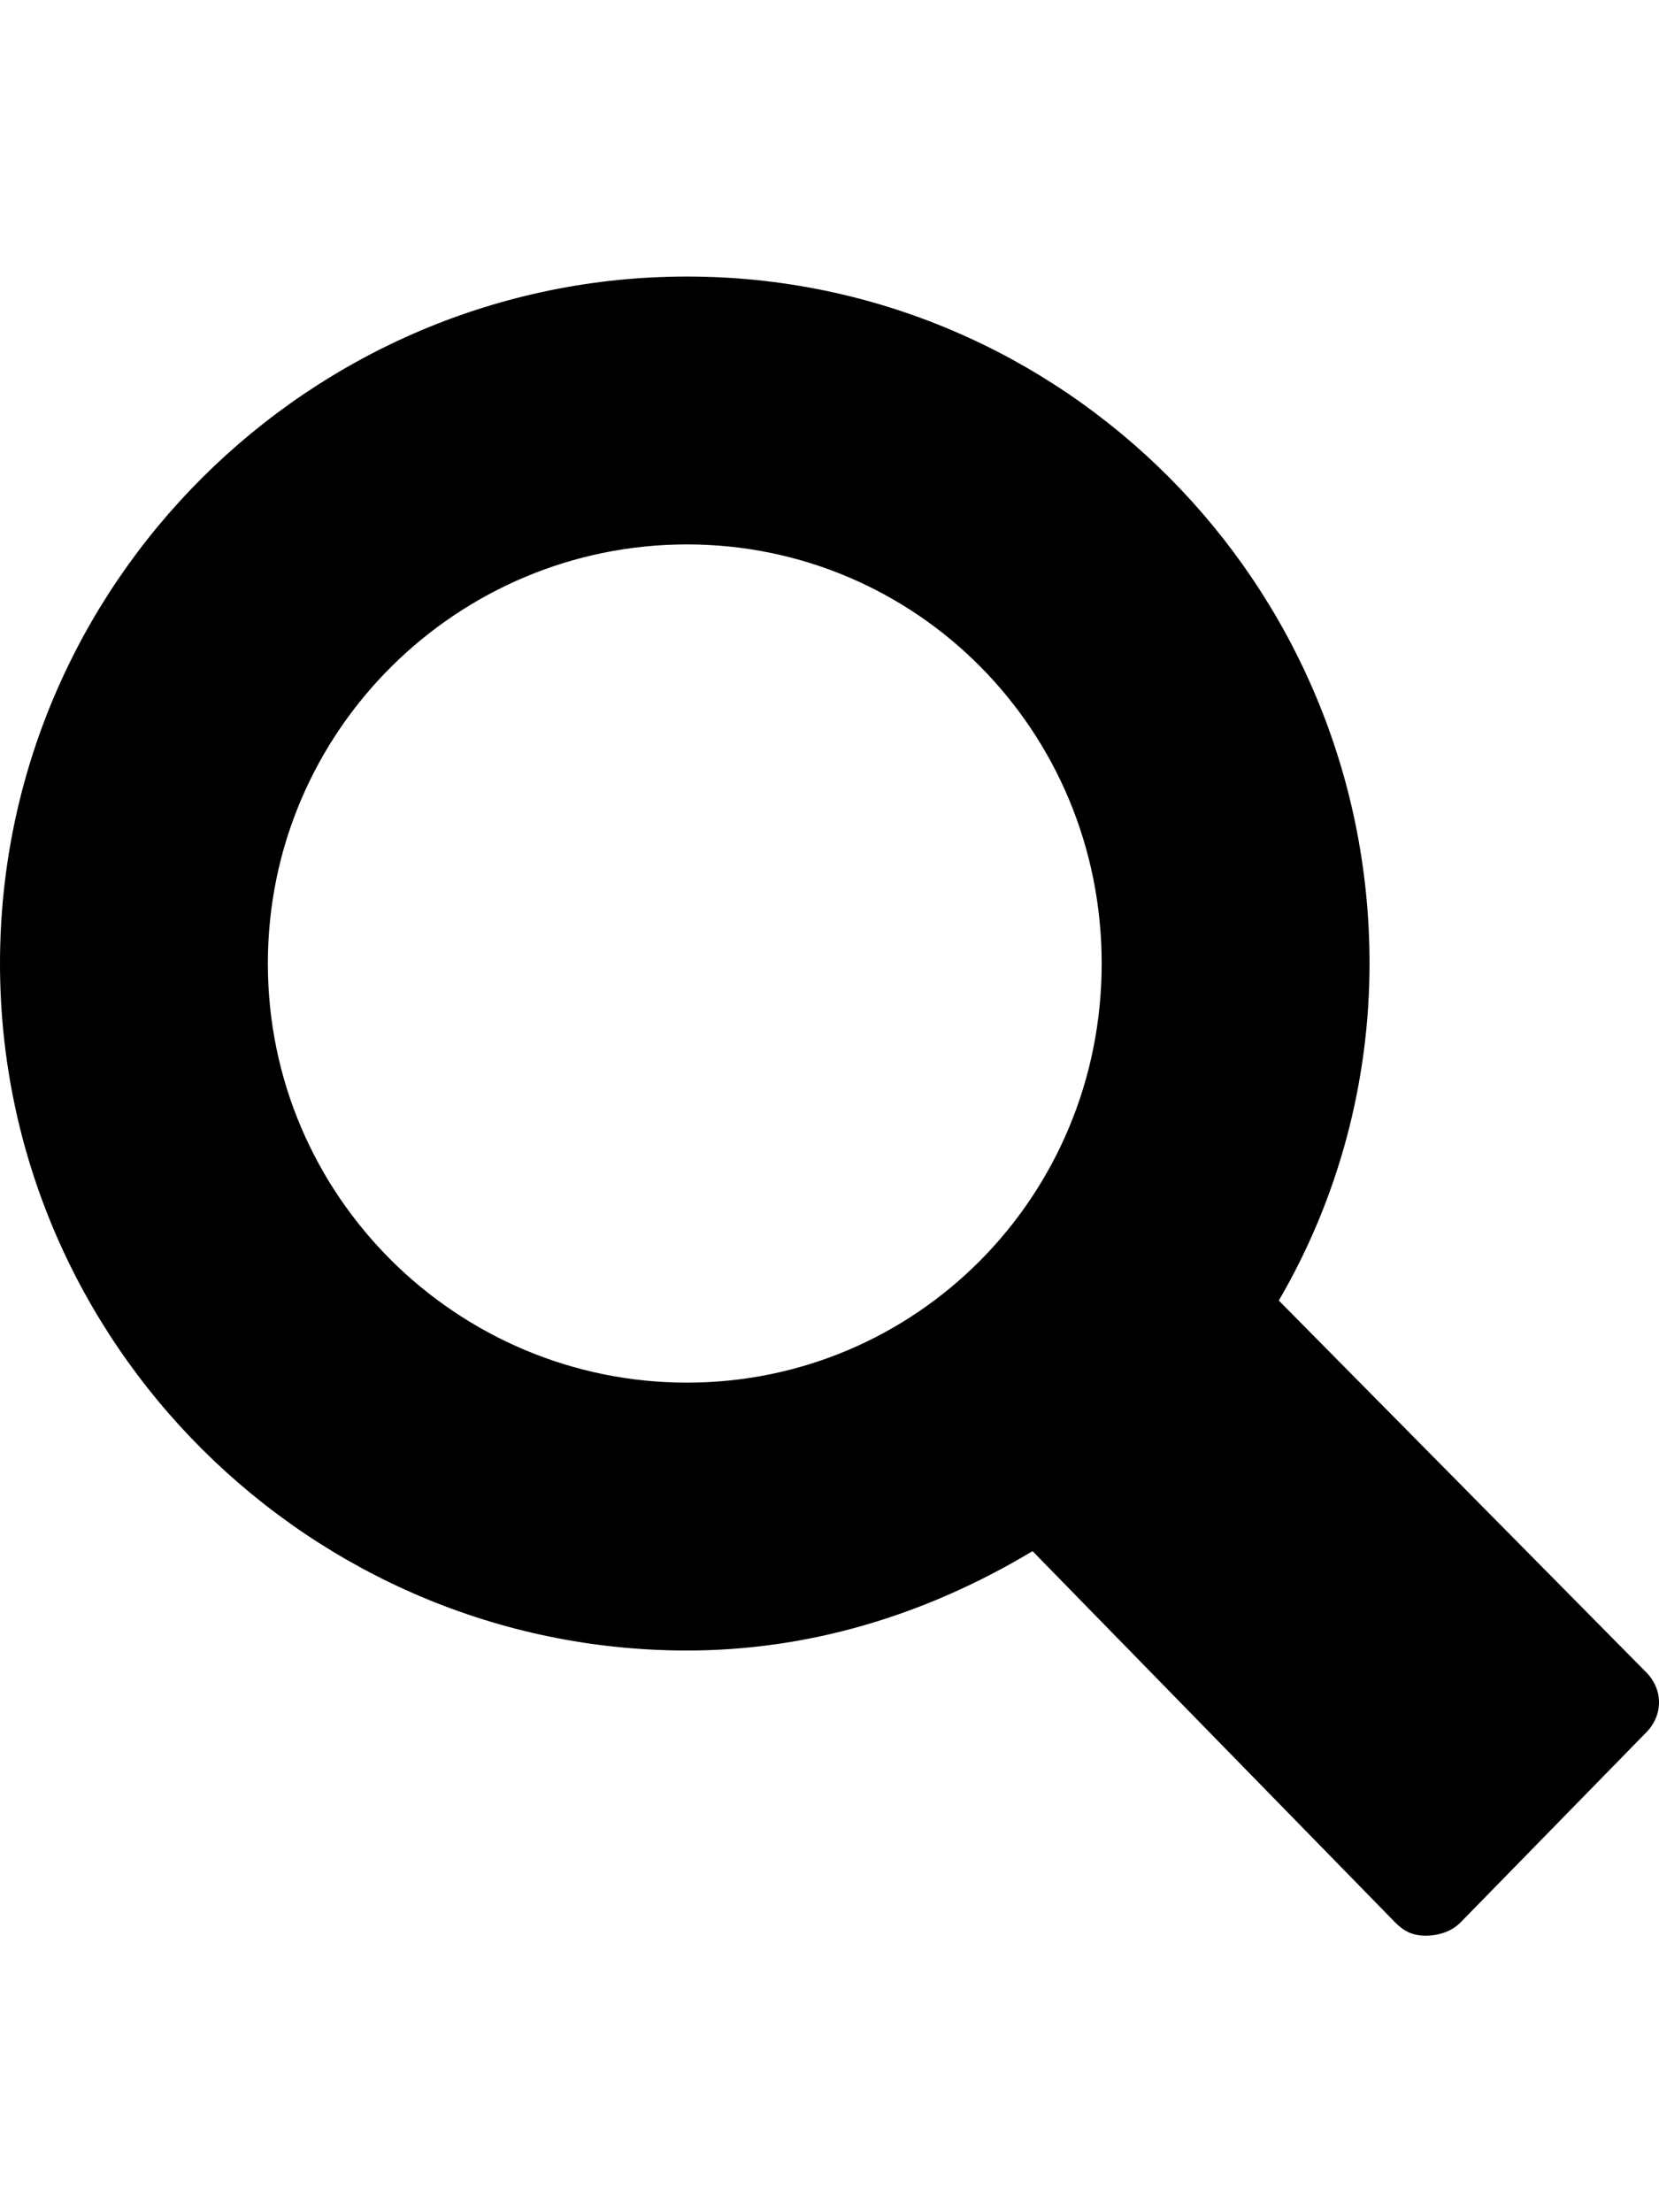
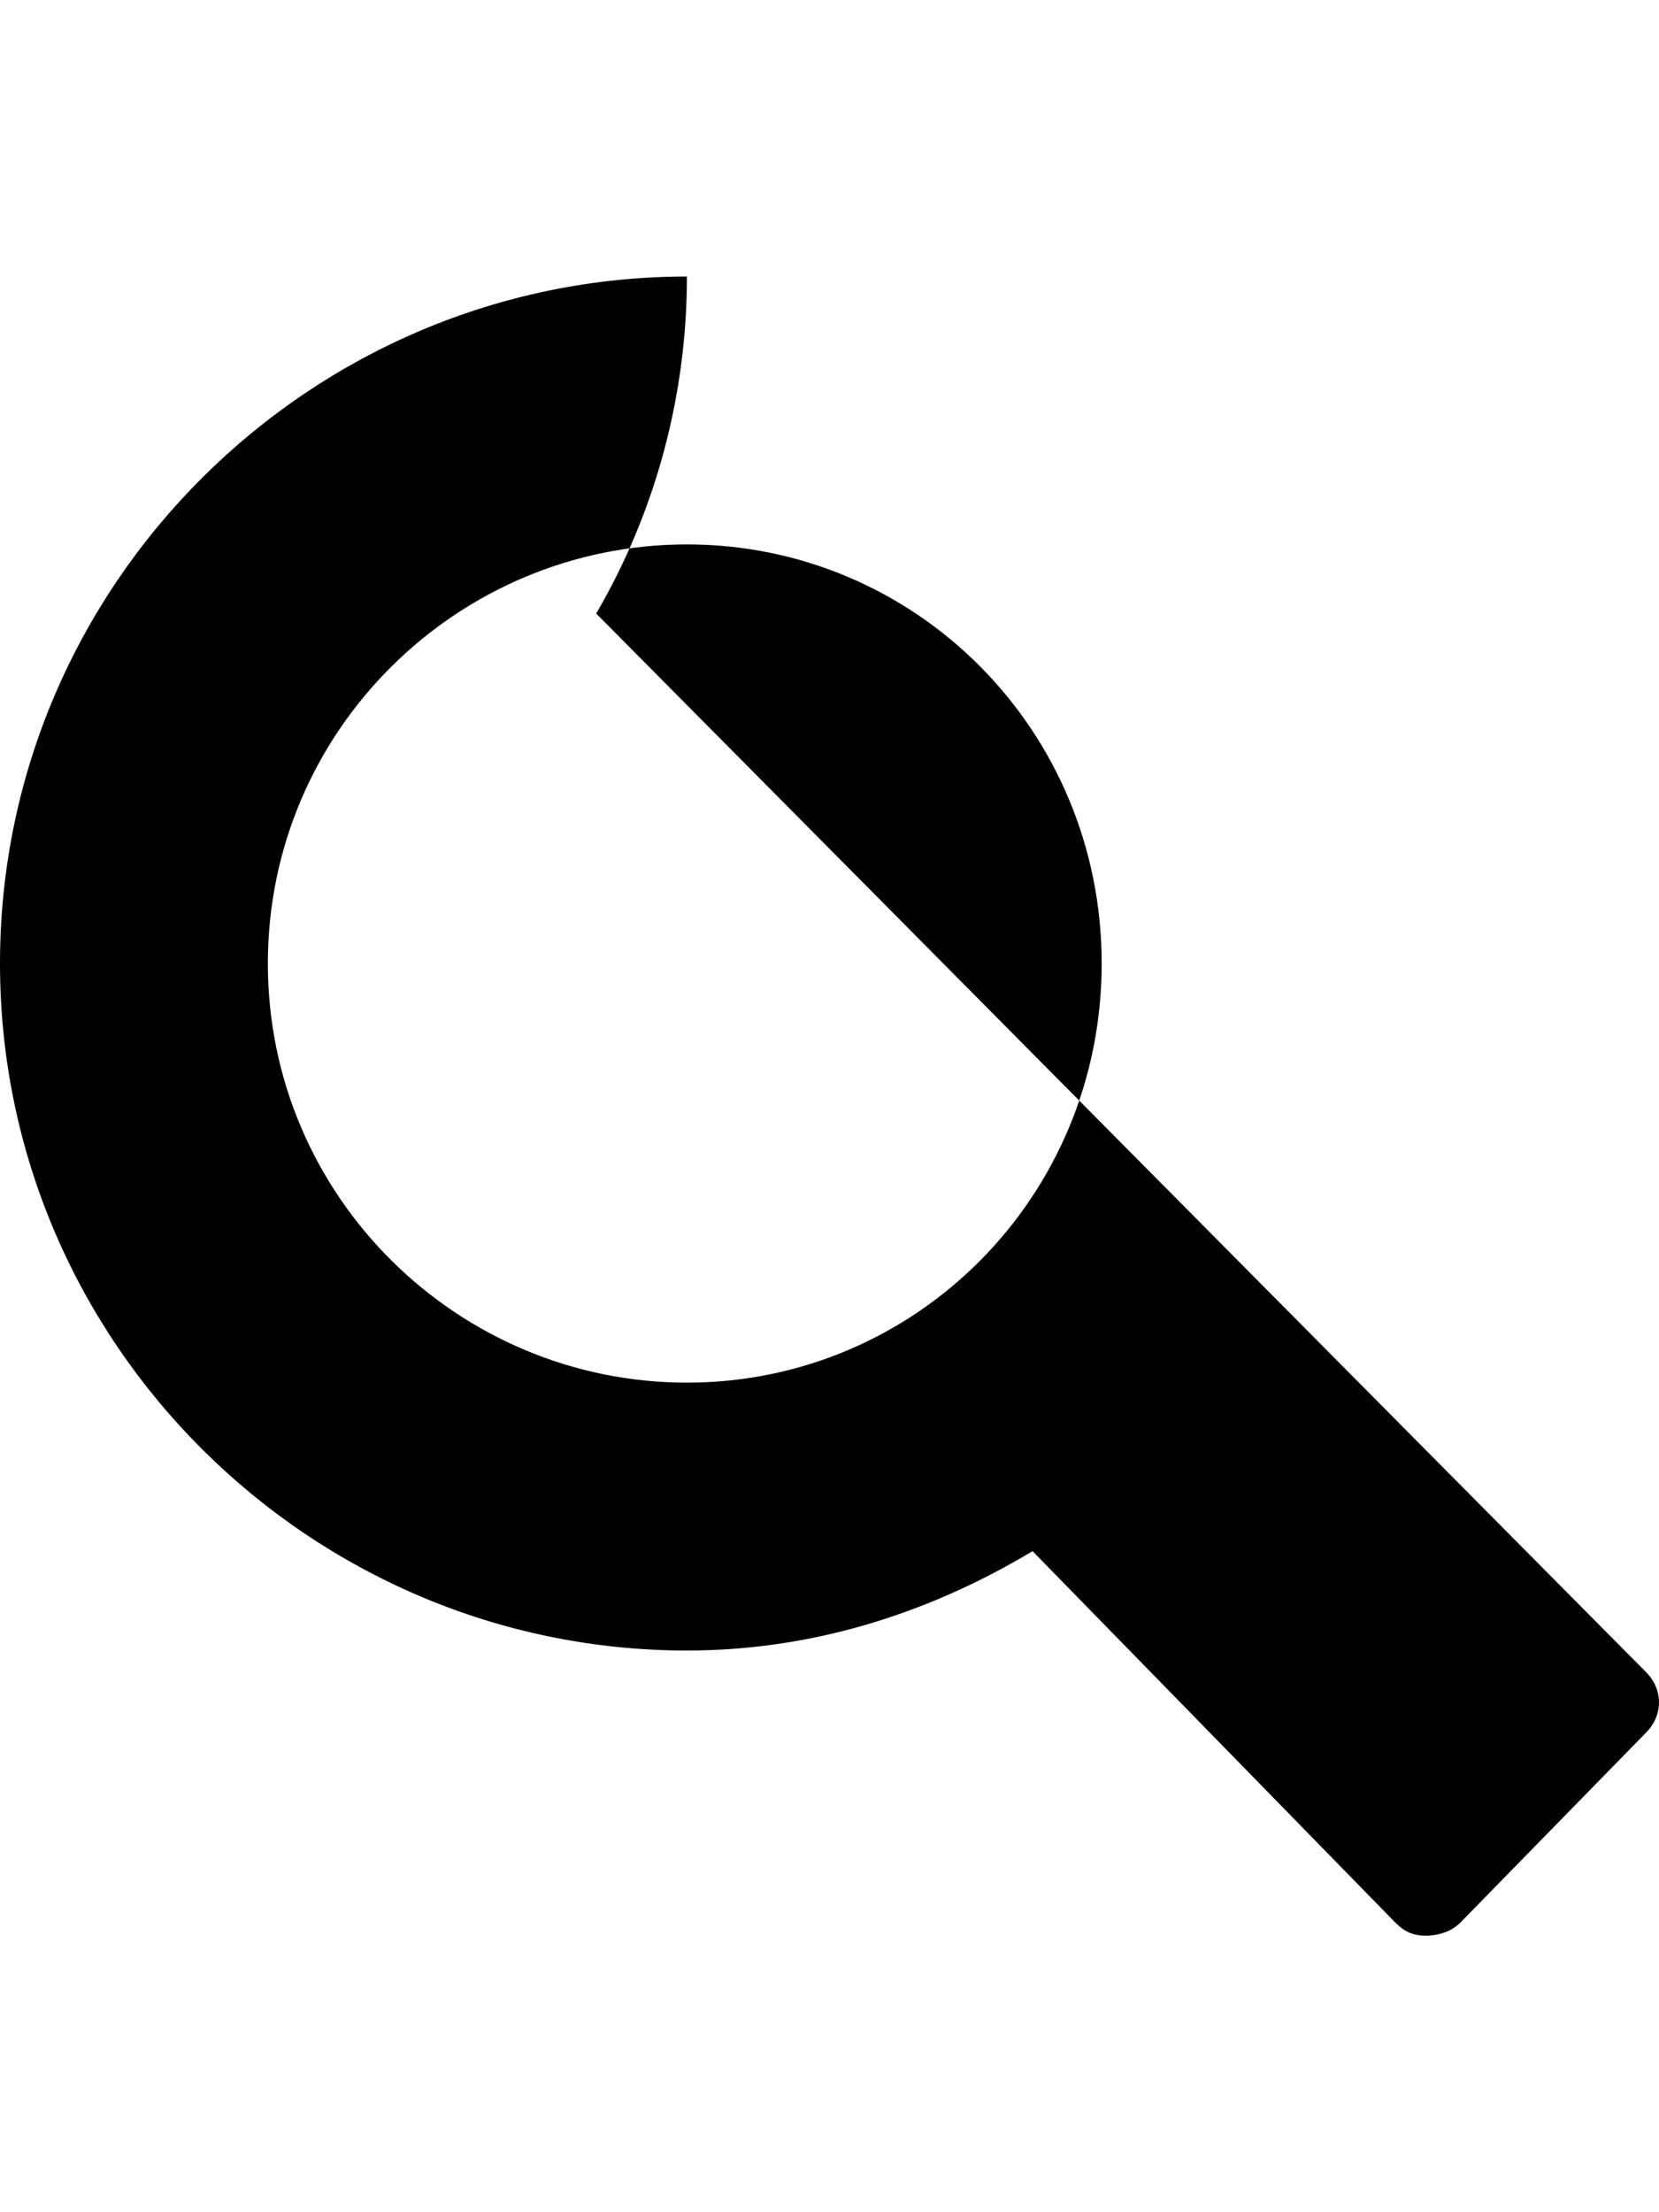
<svg xmlns="http://www.w3.org/2000/svg" version="1.1" id="search" viewBox="0 0 384 512">
-   <path d="M381 387c4 4 4 10 0 14l-43 44c-2 2-5 3-8 3s-5-1-7-3l-84-86c-25 15-52 23-80 23C72 382 0 311 0 223S72 64 159 64s158 71 158 159c0 27-7 54-21 78zM159 126c-53 0-97 43-97 97s44 97 97 97 96-43 96-97-43-97-96-97z" />
+   <path d="M381 387c4 4 4 10 0 14l-43 44c-2 2-5 3-8 3s-5-1-7-3l-84-86c-25 15-52 23-80 23C72 382 0 311 0 223S72 64 159 64c0 27-7 54-21 78zM159 126c-53 0-97 43-97 97s44 97 97 97 96-43 96-97-43-97-96-97z" />
</svg>